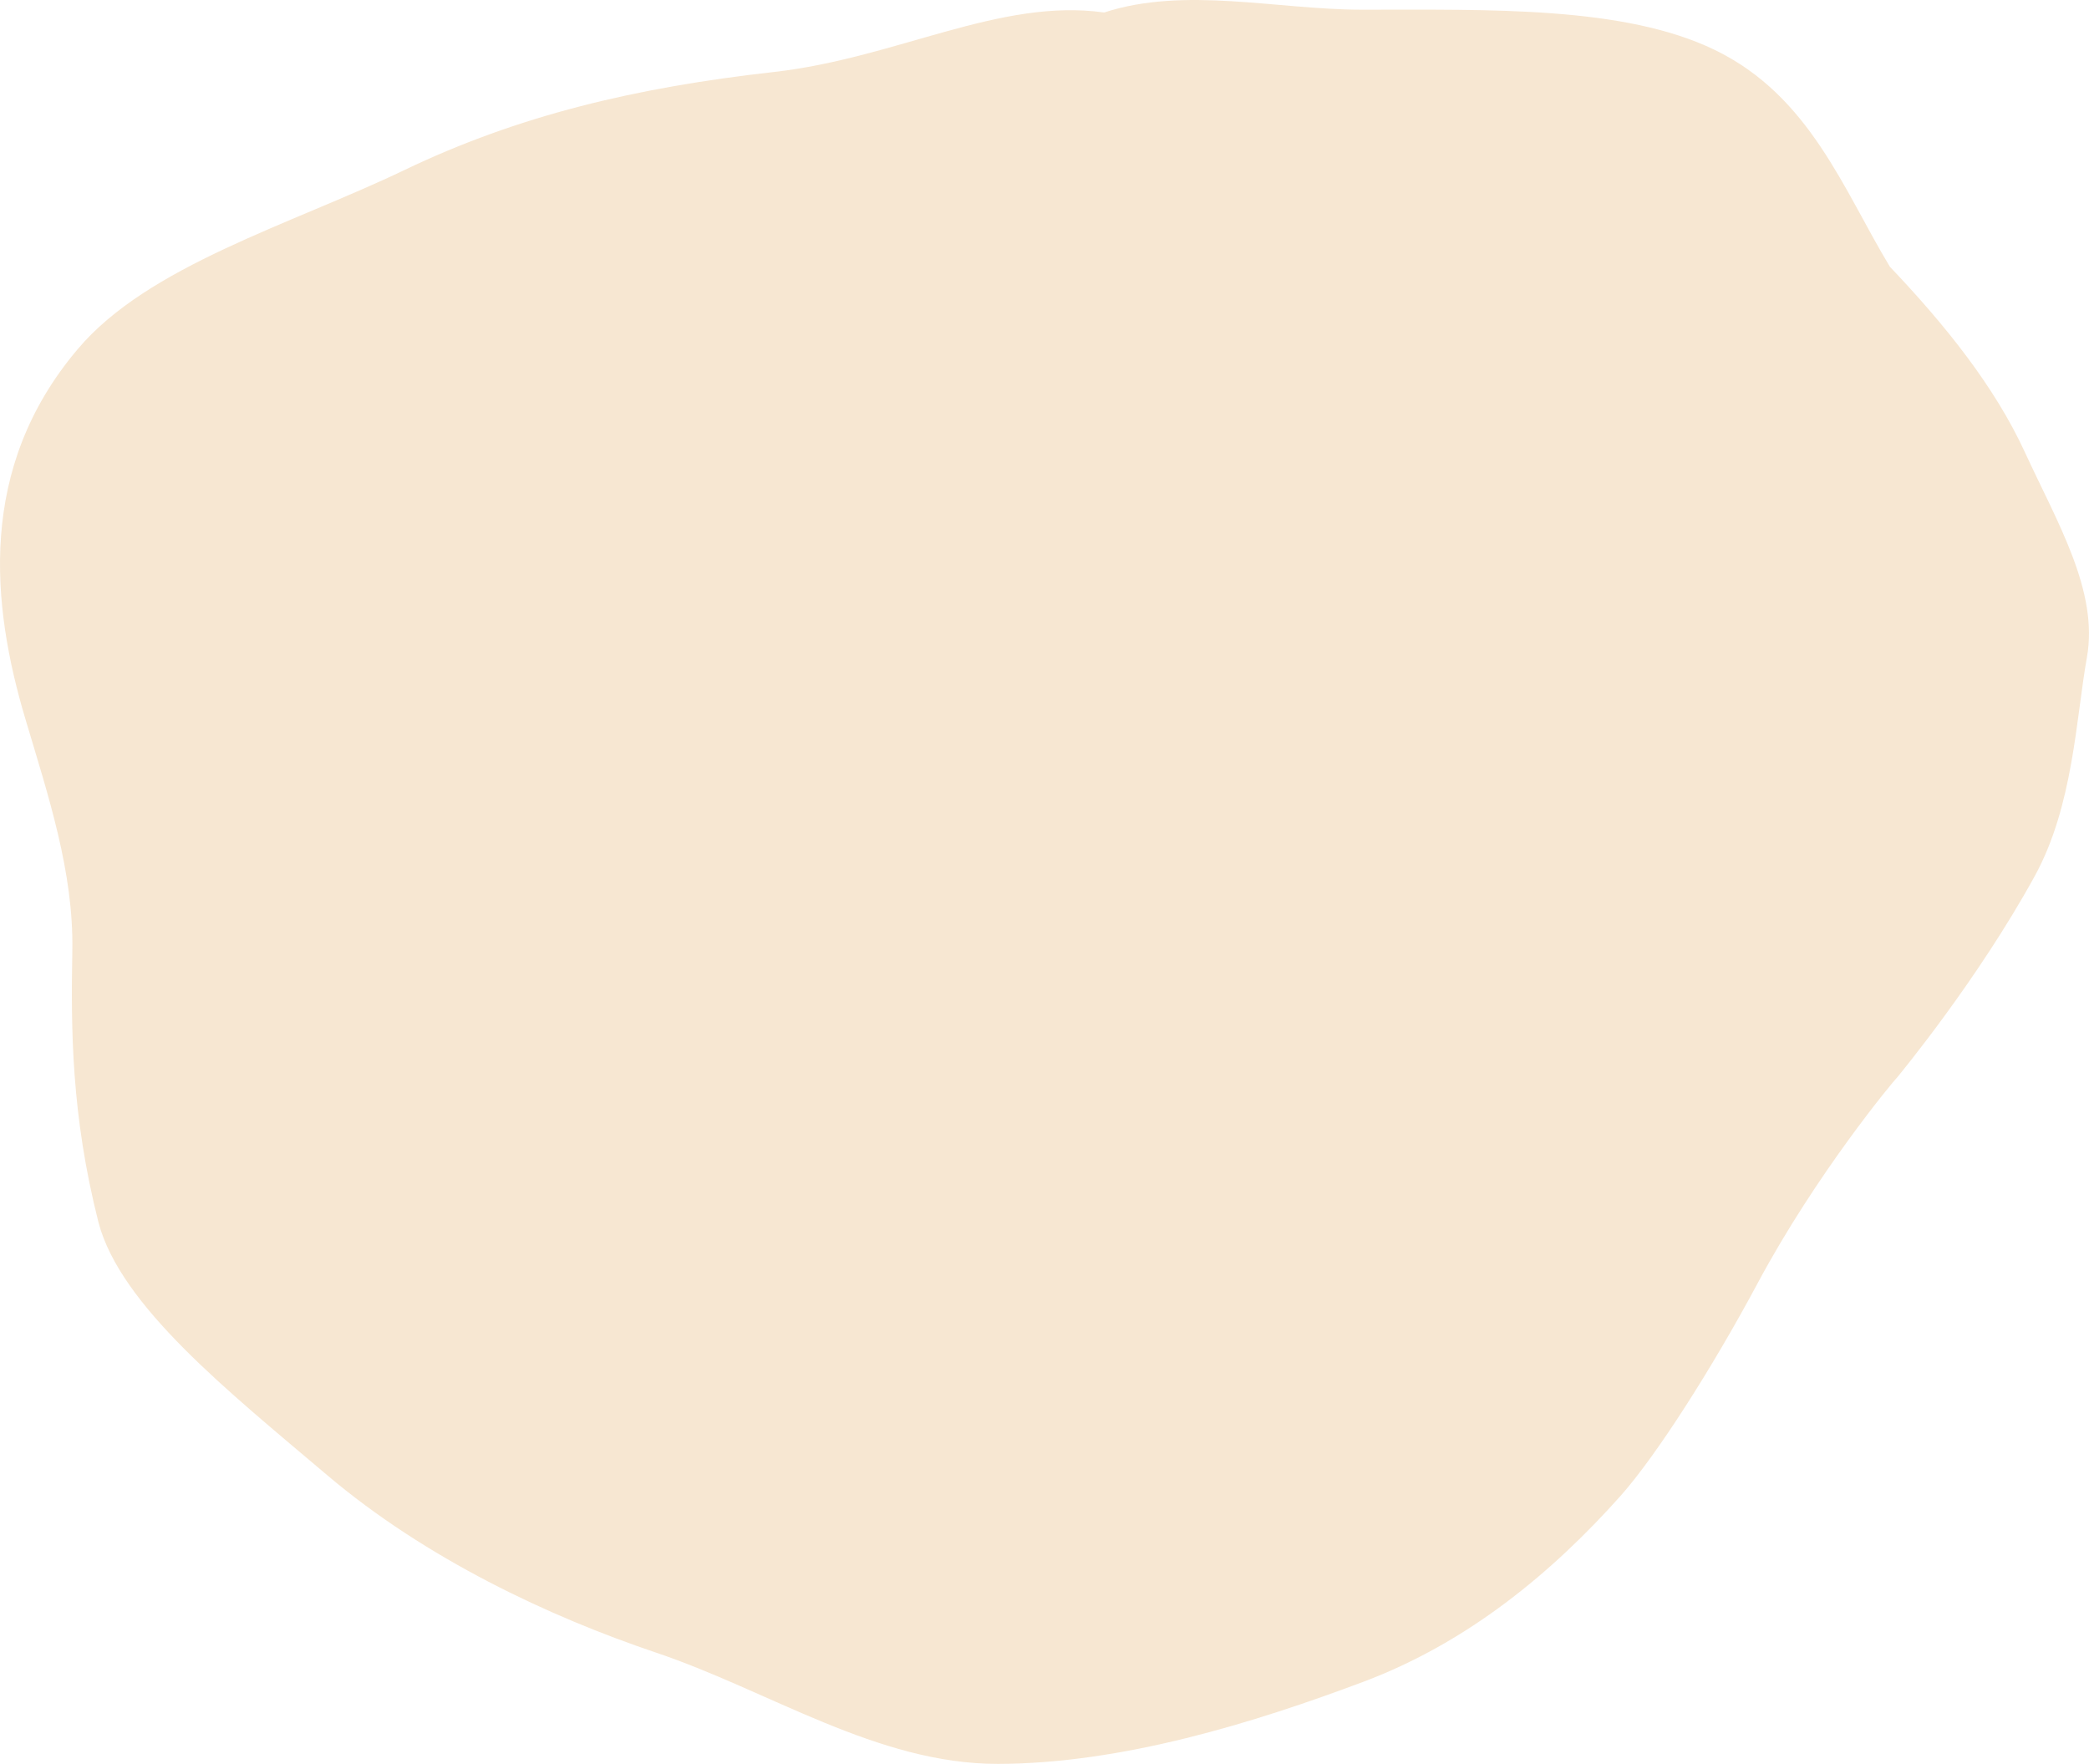
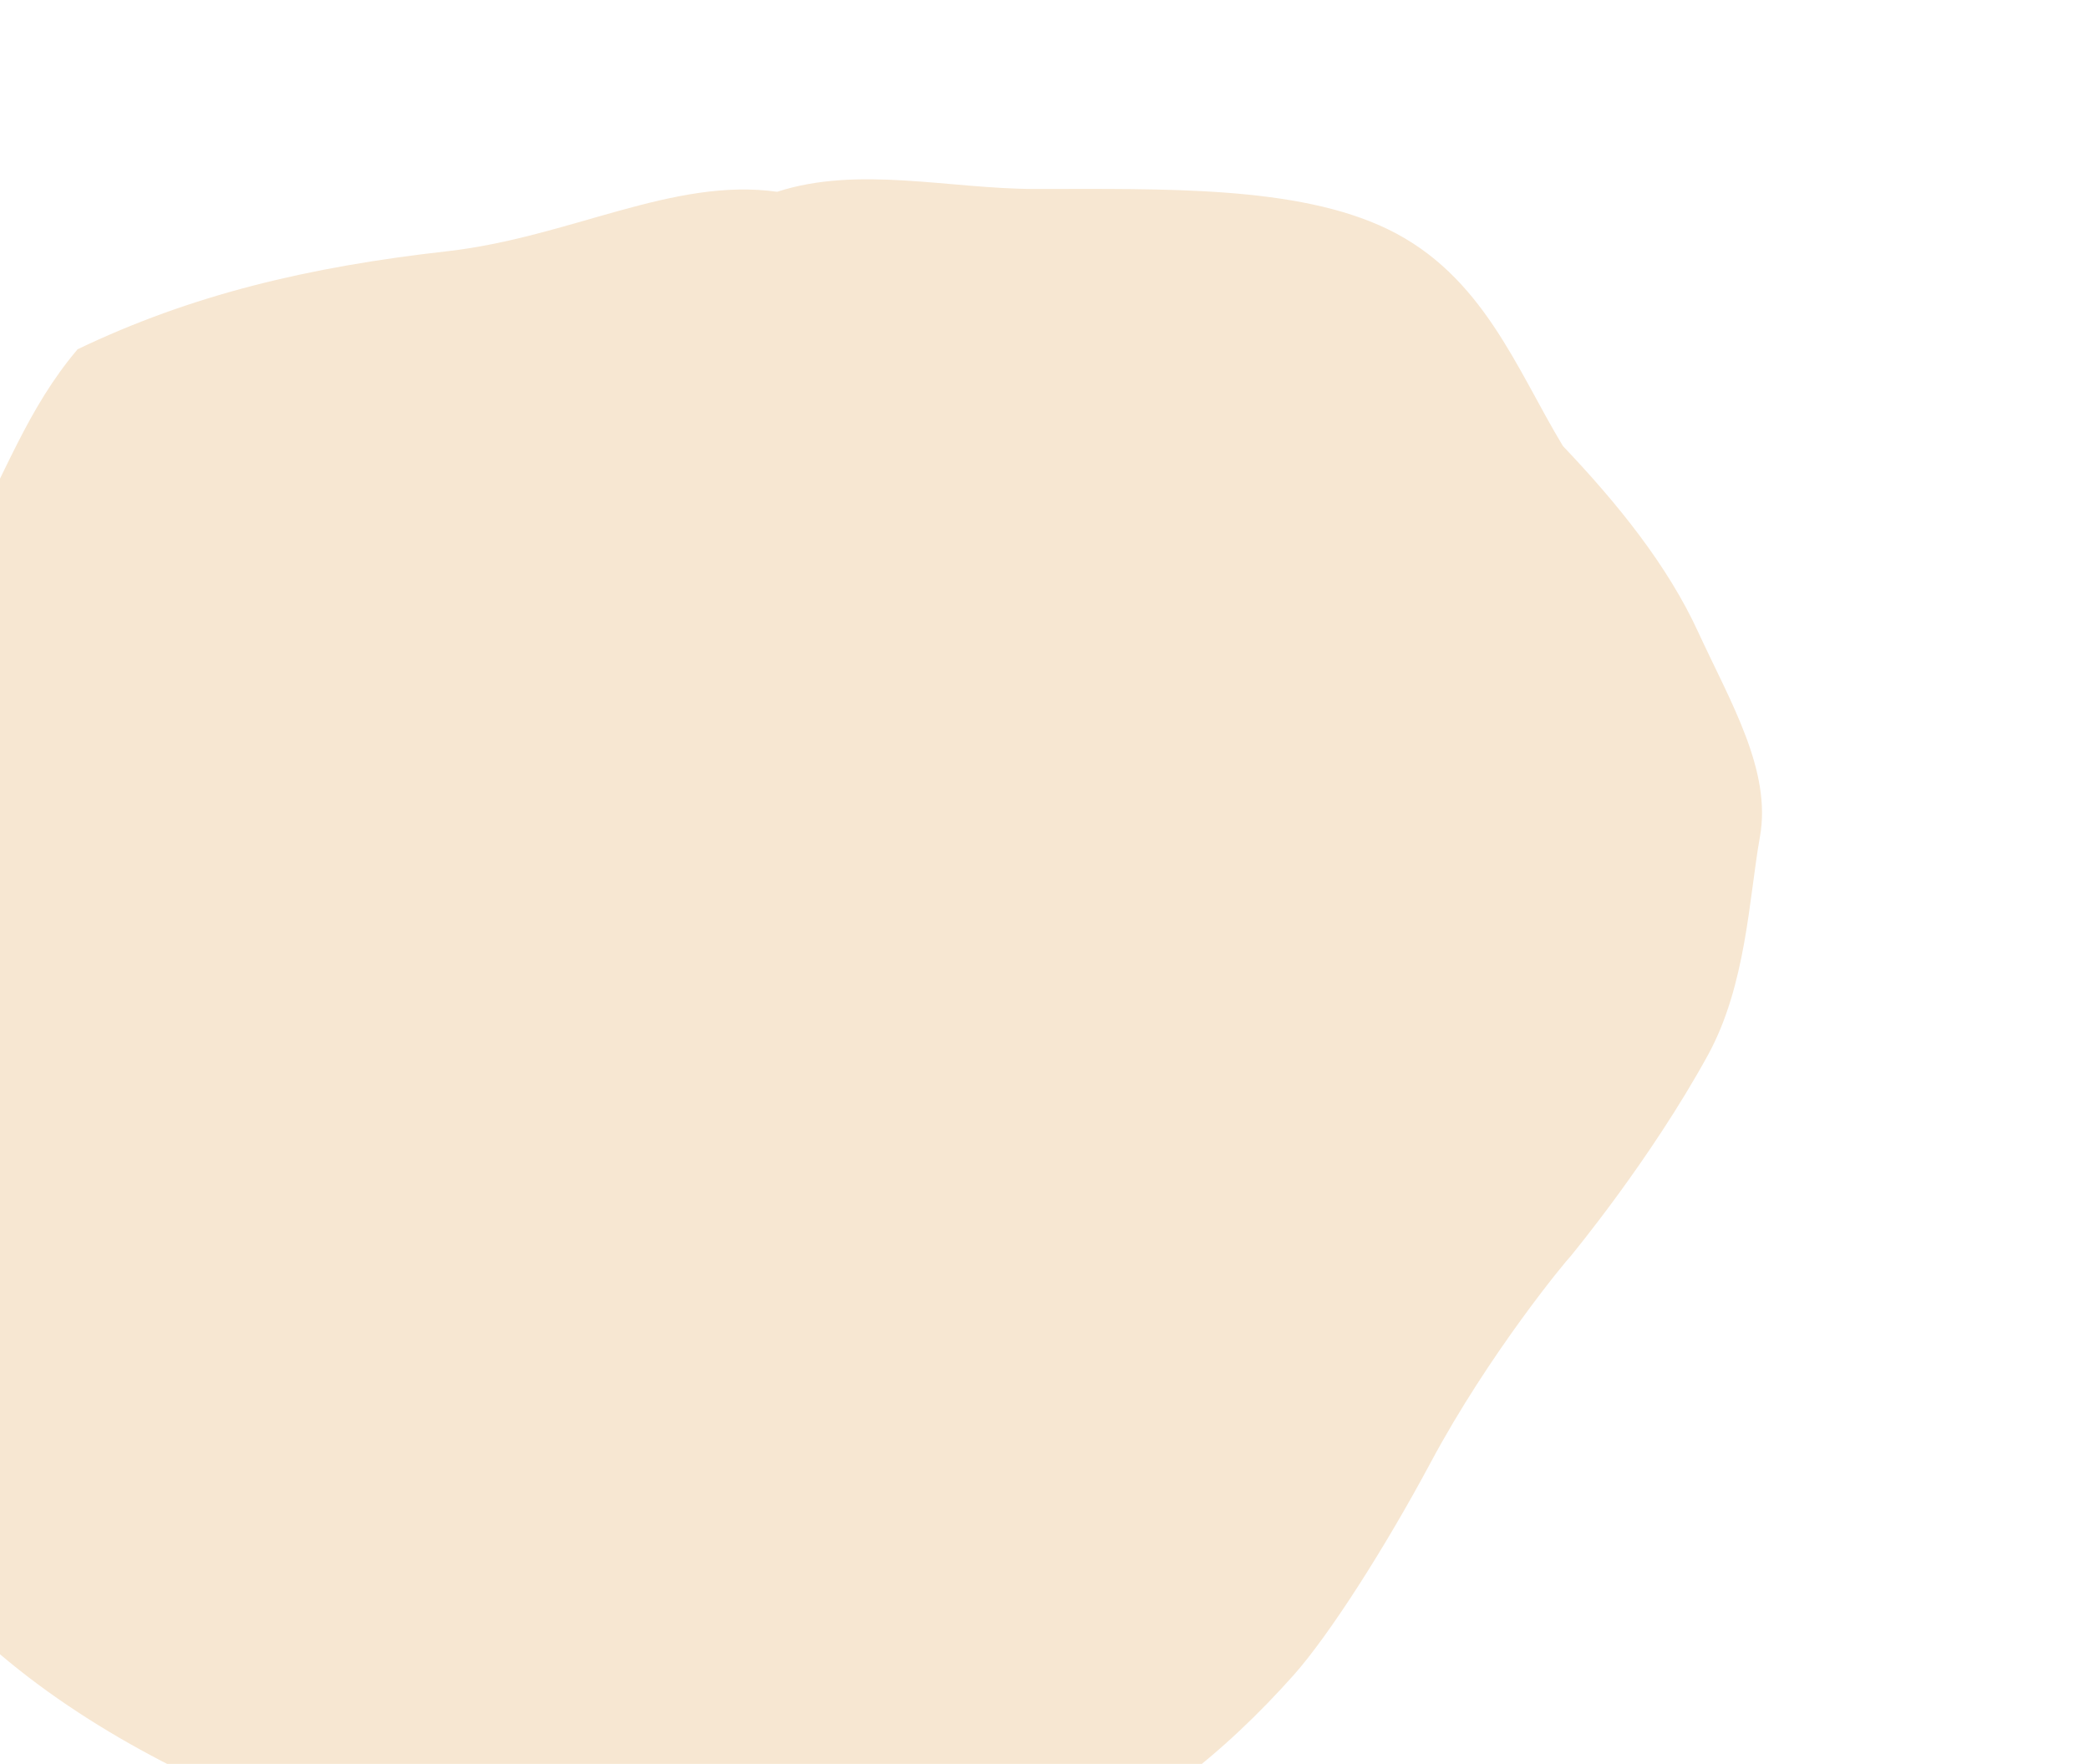
<svg xmlns="http://www.w3.org/2000/svg" width="513.011" height="433.157" viewBox="0 0 513.011 433.157">
-   <path id="Path_771" data-name="Path 771" d="M19.056,85.77C36.321,65.262,71.3,55.19,99.351,41.742c27.927-13.389,56.73-20.257,90.8-24.075,30.166-3.443,55.336-18.2,81.006-14.6,19.825-6.453,42.218-.724,63.137-.688,31.7.014,64.473-.908,86.762,9.855,23.417,11.308,31.643,34.391,43.063,53.277,13.6,14.3,25.715,29.393,33.147,45.541,7.881,17.127,18.173,34.123,15.226,50.41-2.674,14.946-3.34,36.441-12.8,53.664-14.108,25.695-33.1,48.575-33.665,49.306-1.145,1.125-20.067,23.939-34.341,50.6-11.286,21.084-24.9,42.378-33.7,52.295-16.82,18.864-37.532,36.051-63.251,45.7-26.64,9.989-59.138,20.083-89.663,20.131-29.645.046-56.188-18-84.136-27.381-25.977-8.761-56.309-22.931-80.672-43.589-24.093-20.429-50.733-41.558-56.088-62.043-6.725-26.5-6.749-47.679-6.414-66.708.338-19.3-5.89-37.951-11.524-56.858C-2.1,148.594-5.655,114.989,19.056,85.77" fill="#F7E7D2" />
+   <path id="Path_771" data-name="Path 771" d="M19.056,85.77c27.927-13.389,56.73-20.257,90.8-24.075,30.166-3.443,55.336-18.2,81.006-14.6,19.825-6.453,42.218-.724,63.137-.688,31.7.014,64.473-.908,86.762,9.855,23.417,11.308,31.643,34.391,43.063,53.277,13.6,14.3,25.715,29.393,33.147,45.541,7.881,17.127,18.173,34.123,15.226,50.41-2.674,14.946-3.34,36.441-12.8,53.664-14.108,25.695-33.1,48.575-33.665,49.306-1.145,1.125-20.067,23.939-34.341,50.6-11.286,21.084-24.9,42.378-33.7,52.295-16.82,18.864-37.532,36.051-63.251,45.7-26.64,9.989-59.138,20.083-89.663,20.131-29.645.046-56.188-18-84.136-27.381-25.977-8.761-56.309-22.931-80.672-43.589-24.093-20.429-50.733-41.558-56.088-62.043-6.725-26.5-6.749-47.679-6.414-66.708.338-19.3-5.89-37.951-11.524-56.858C-2.1,148.594-5.655,114.989,19.056,85.77" fill="#F7E7D2" />
</svg>